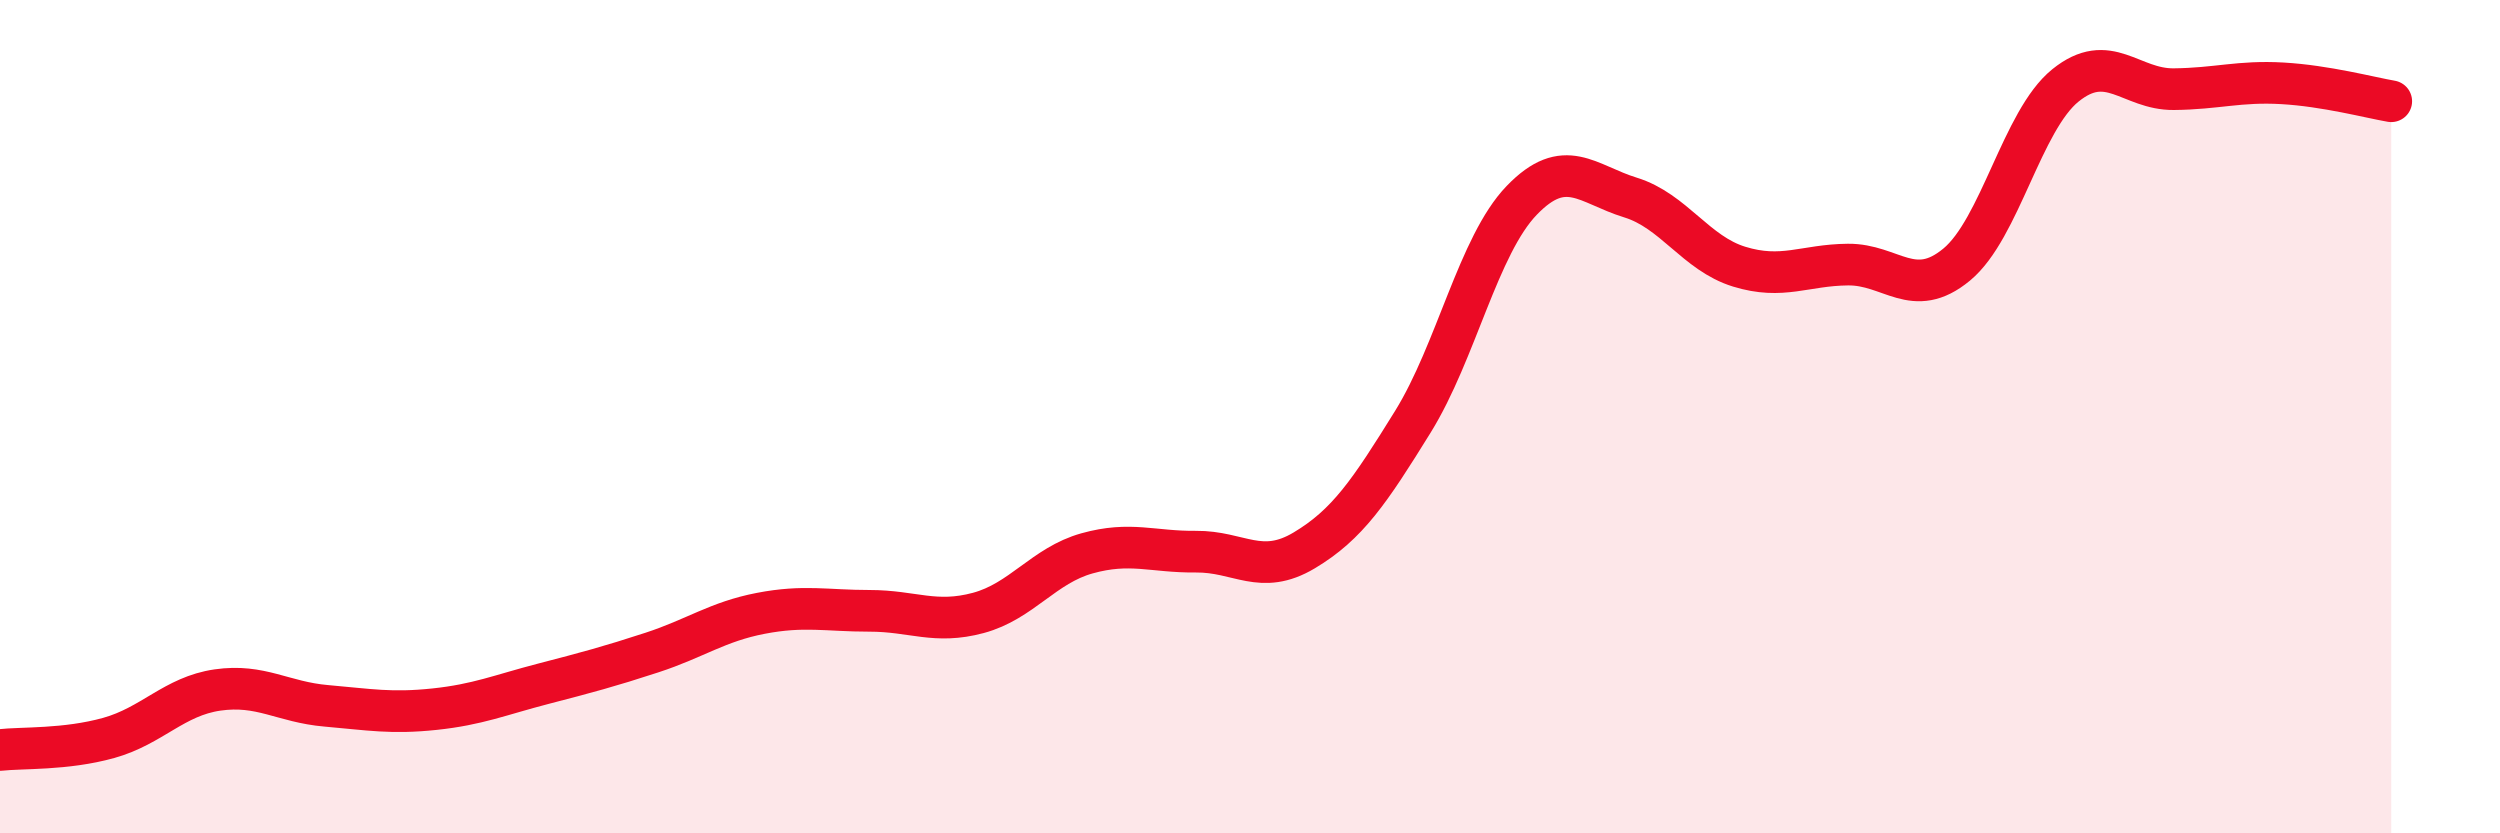
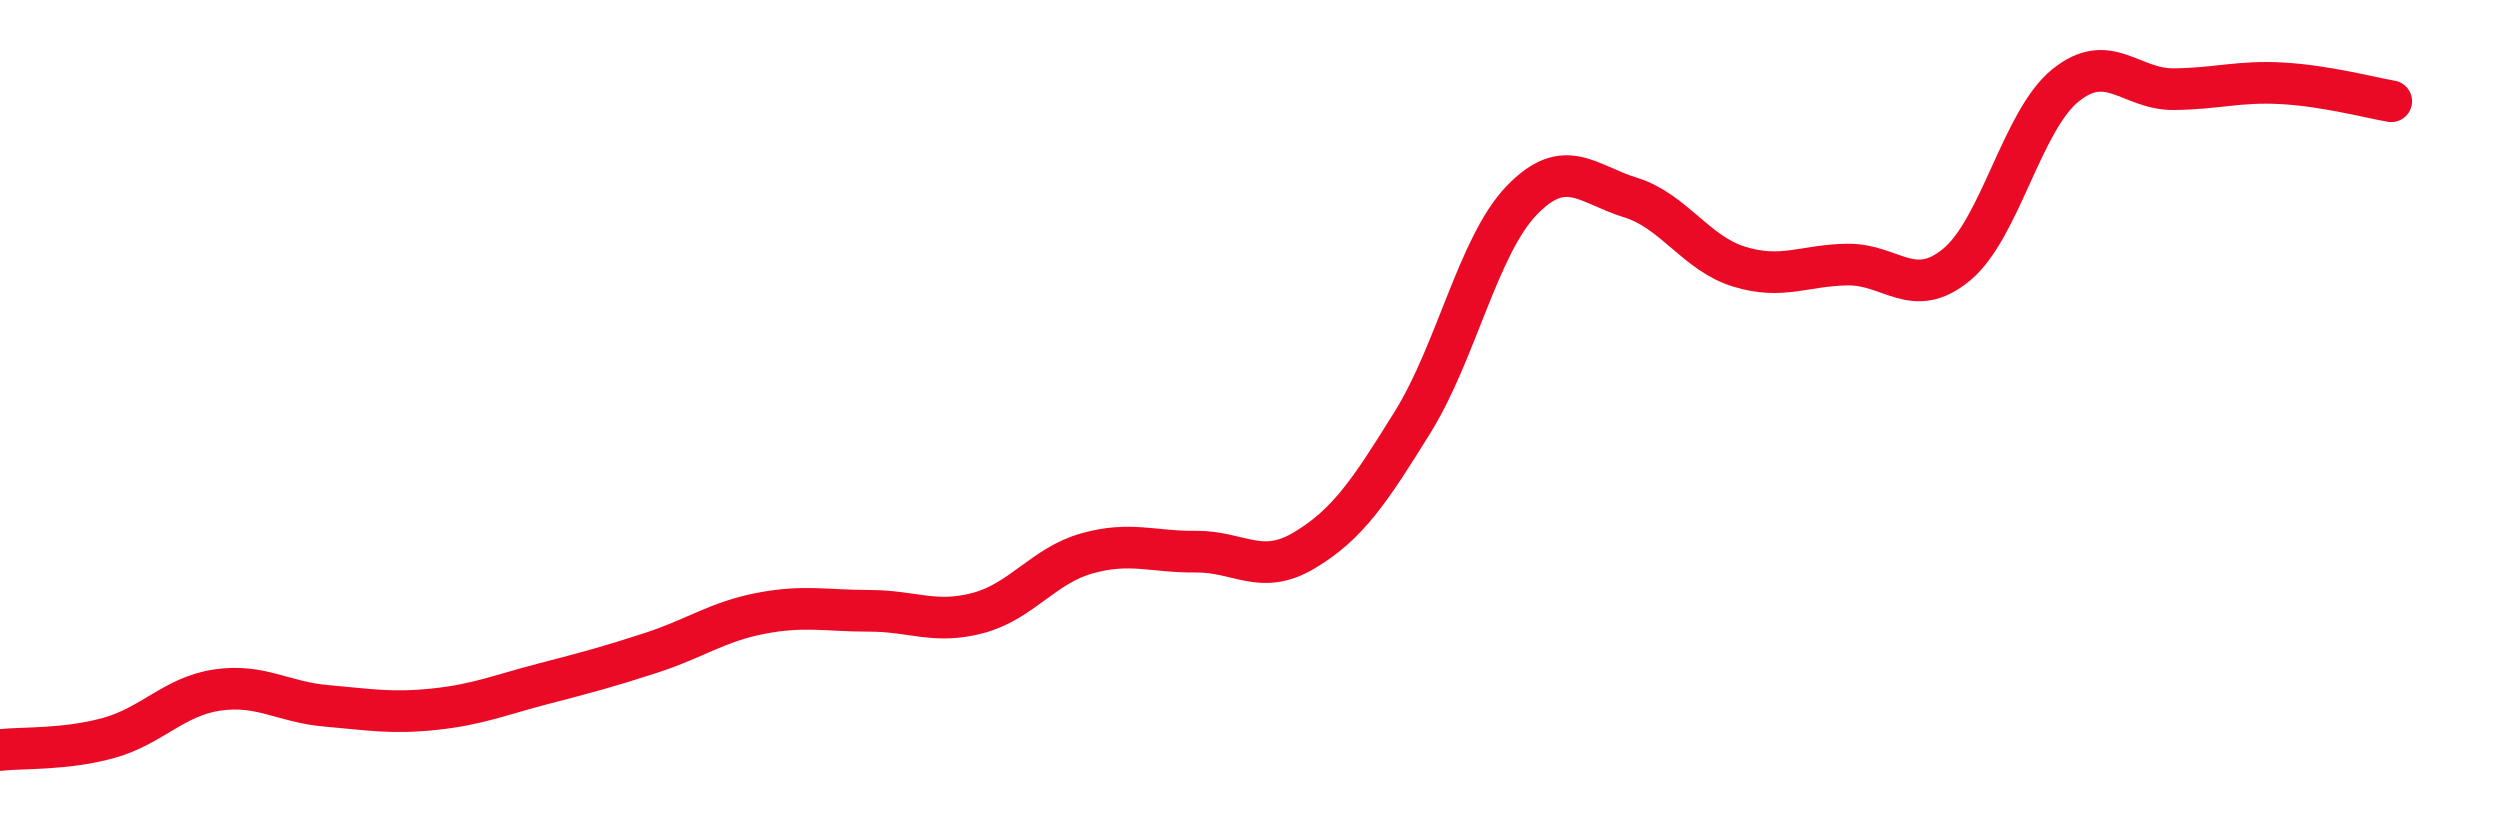
<svg xmlns="http://www.w3.org/2000/svg" width="60" height="20" viewBox="0 0 60 20">
-   <path d="M 0,18 C 0.52,17.94 1.57,18 2.61,17.71 C 3.65,17.42 4.18,16.71 5.22,16.56 C 6.26,16.41 6.79,16.85 7.83,16.94 C 8.87,17.03 9.39,17.13 10.43,17.02 C 11.47,16.91 12,16.68 13.04,16.41 C 14.08,16.14 14.61,16 15.65,15.66 C 16.69,15.32 17.22,14.92 18.26,14.72 C 19.3,14.52 19.83,14.66 20.87,14.66 C 21.91,14.66 22.44,14.99 23.48,14.71 C 24.52,14.43 25.05,13.57 26.09,13.28 C 27.13,12.99 27.66,13.25 28.7,13.24 C 29.74,13.23 30.26,13.83 31.3,13.21 C 32.34,12.59 32.87,11.8 33.91,10.12 C 34.95,8.44 35.48,5.89 36.52,4.81 C 37.56,3.73 38.09,4.42 39.13,4.74 C 40.17,5.06 40.7,6.08 41.74,6.4 C 42.78,6.72 43.31,6.36 44.35,6.35 C 45.39,6.34 45.92,7.21 46.96,6.35 C 48,5.49 48.53,2.89 49.57,2.05 C 50.61,1.21 51.13,2.15 52.17,2.14 C 53.21,2.13 53.74,1.94 54.78,2 C 55.82,2.06 56.87,2.34 57.39,2.43L57.39 20L0 20Z" fill="#EB0A25" opacity="0.1" stroke-linecap="round" stroke-linejoin="round" />
  <path d="M 0,18 C 0.52,17.94 1.57,18 2.61,17.71 C 3.65,17.42 4.18,16.71 5.22,16.56 C 6.26,16.41 6.79,16.85 7.83,16.94 C 8.87,17.03 9.39,17.13 10.43,17.02 C 11.47,16.91 12,16.68 13.04,16.41 C 14.08,16.14 14.61,16 15.65,15.66 C 16.69,15.32 17.22,14.92 18.26,14.72 C 19.3,14.52 19.83,14.66 20.87,14.66 C 21.91,14.66 22.44,14.99 23.48,14.71 C 24.52,14.43 25.05,13.57 26.09,13.28 C 27.13,12.99 27.66,13.25 28.7,13.24 C 29.74,13.23 30.26,13.83 31.3,13.21 C 32.34,12.59 32.87,11.8 33.91,10.12 C 34.95,8.44 35.48,5.89 36.52,4.81 C 37.56,3.73 38.09,4.42 39.13,4.74 C 40.17,5.06 40.7,6.08 41.74,6.4 C 42.78,6.72 43.31,6.36 44.35,6.35 C 45.39,6.34 45.92,7.21 46.96,6.35 C 48,5.49 48.53,2.89 49.57,2.05 C 50.61,1.21 51.13,2.15 52.17,2.14 C 53.21,2.13 53.74,1.94 54.78,2 C 55.82,2.06 56.87,2.34 57.39,2.43" stroke="#EB0A25" stroke-width="1" fill="none" stroke-linecap="round" stroke-linejoin="round" />
</svg>